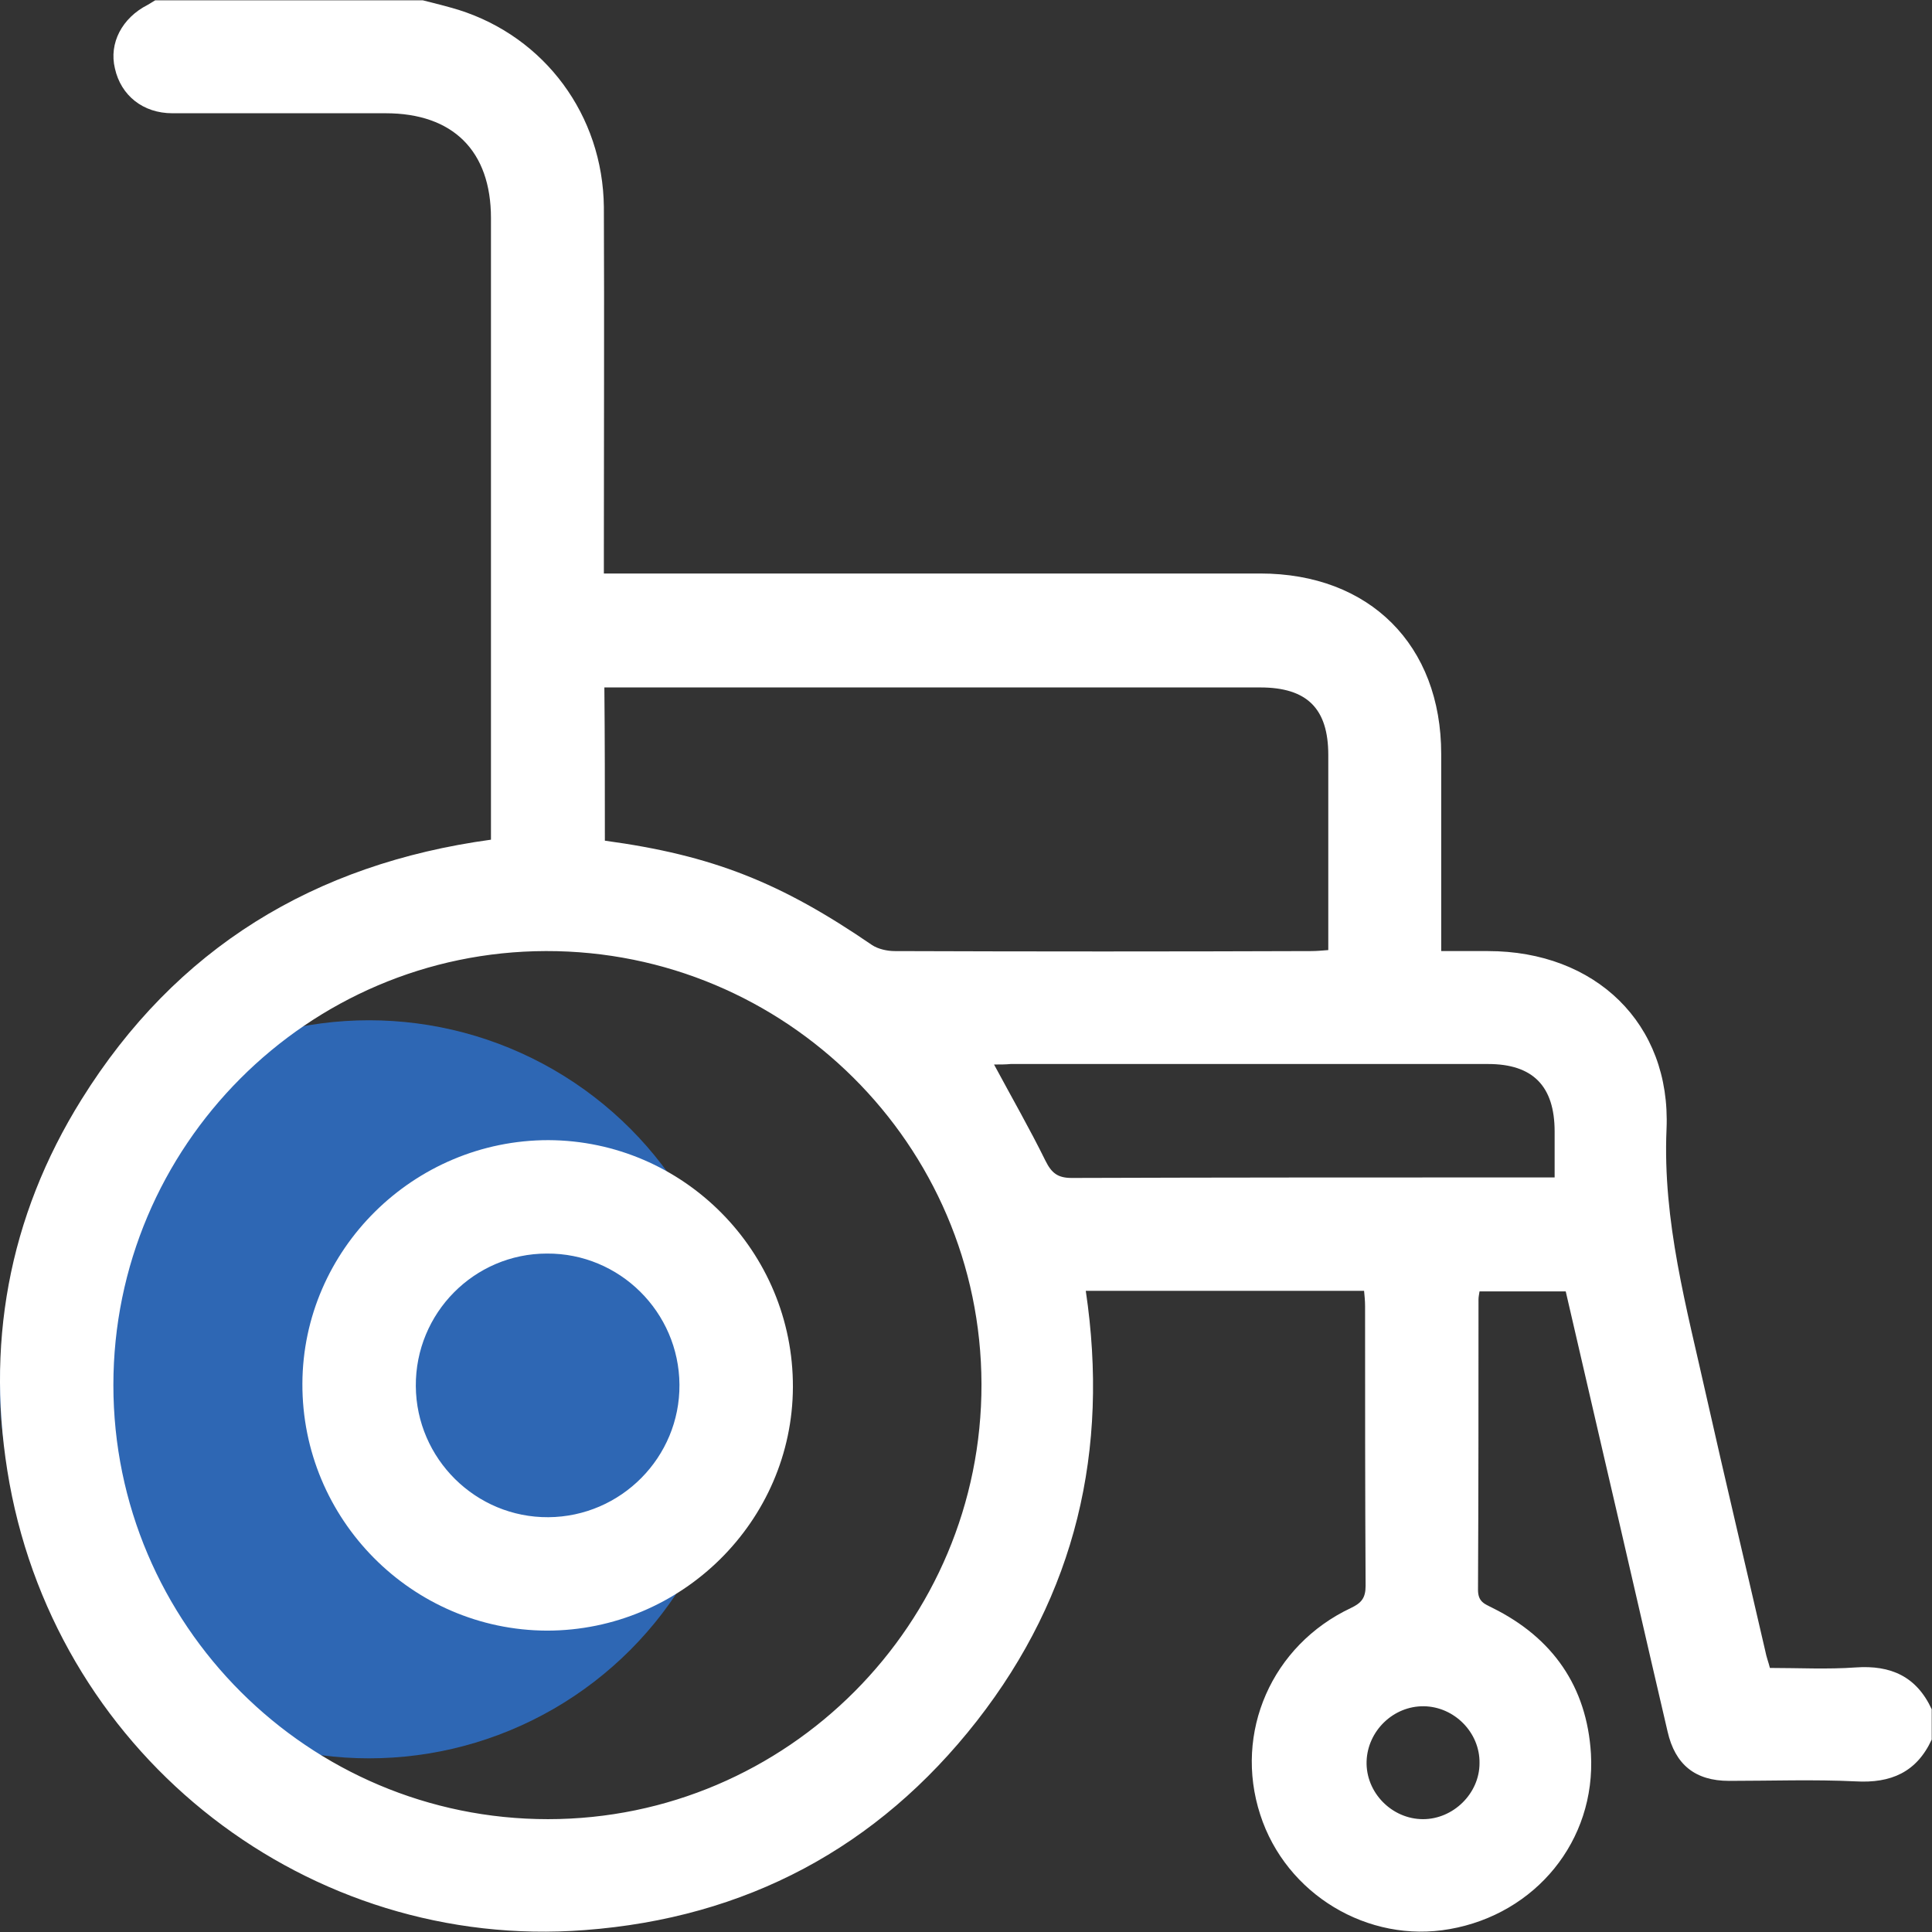
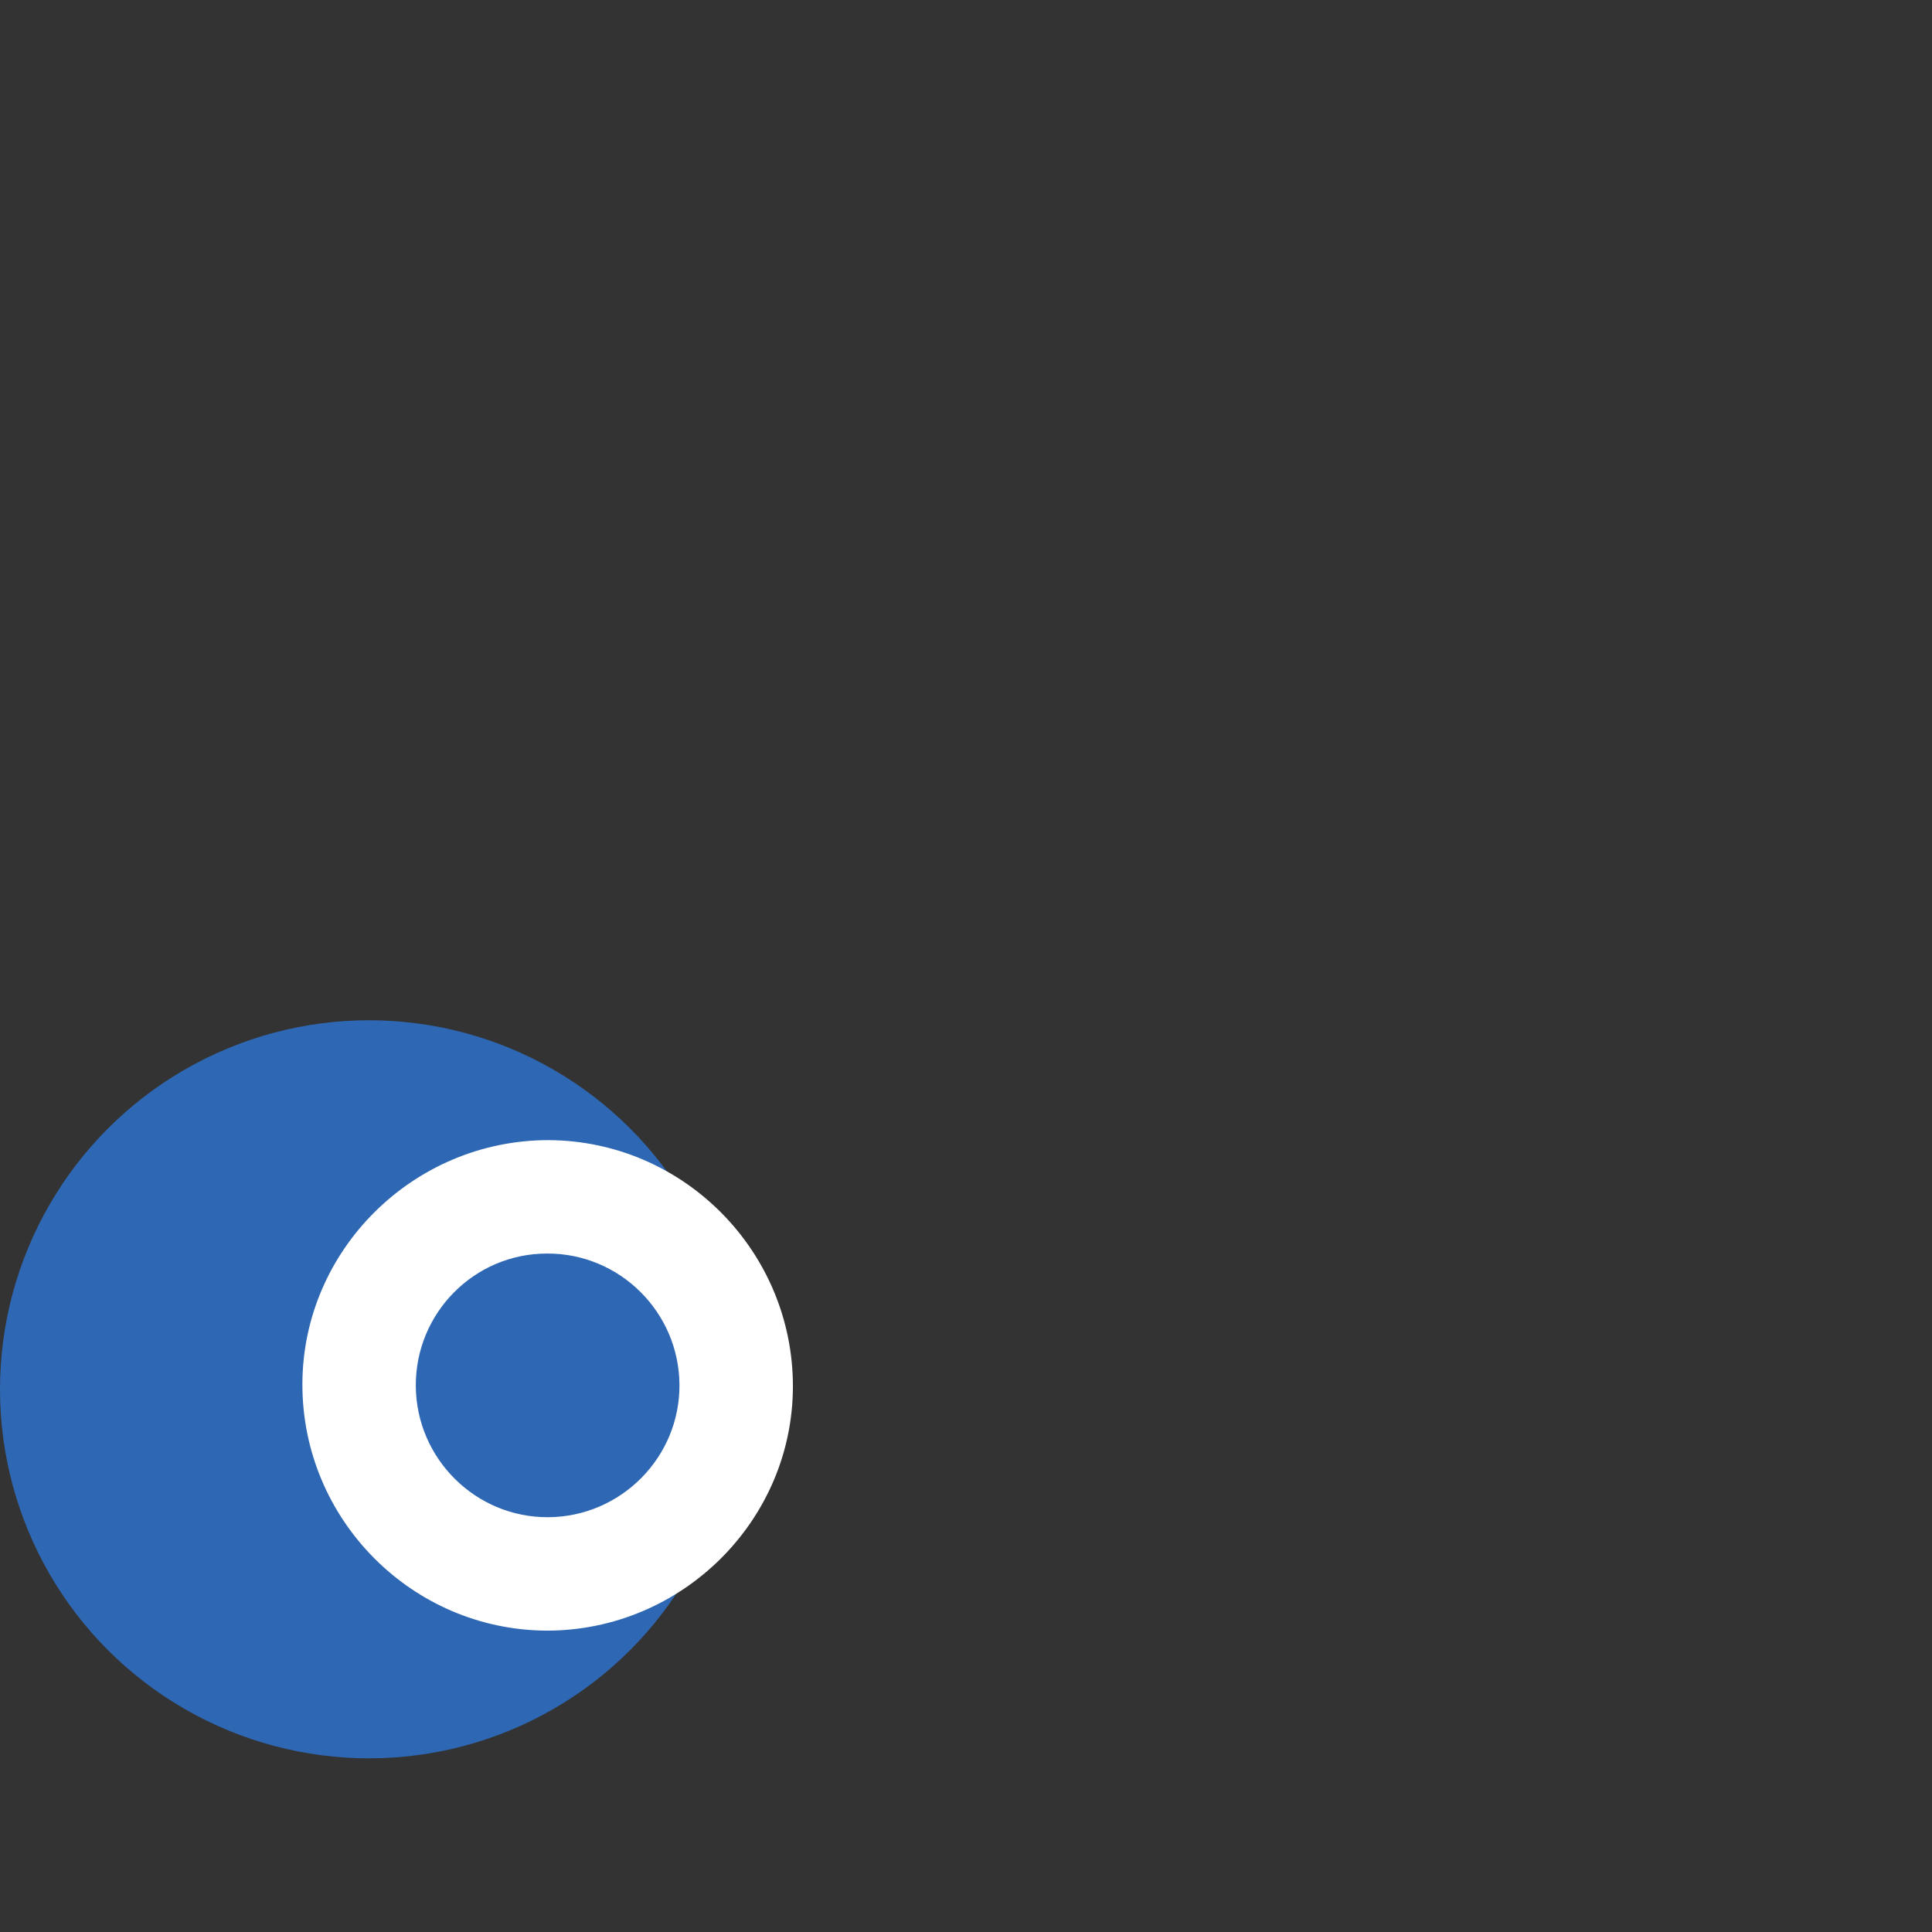
<svg xmlns="http://www.w3.org/2000/svg" width="89" height="89" fill="none">
  <rect width="100%" height="100%" fill="#333333" stroke="none" />
  <circle opacity=".7" cx="17" cy="64" r="17" fill="#2D7EEB" />
-   <path d="M19.48.015c.558.14 1.116.279 1.65.441 3.97 1.254 6.642 4.854 6.688 9.08.023 5.272 0 10.543 0 15.815v1.068H58.054c5.04 0 8.337 3.298 8.337 8.314v9.08h2.16c4.923 0 8.43 3.321 8.22 8.198-.185 4.25.93 8.244 1.835 12.308.883 3.924 1.812 7.826 2.717 11.75.047.256.14.488.21.767 1.346 0 2.647.07 3.947-.023 1.626-.116 2.81.418 3.507 1.927v1.394c-.697 1.51-1.881 2.02-3.507 1.927-1.927-.093-3.878-.023-5.829-.023-1.556 0-2.485-.743-2.833-2.276-.998-4.273-1.974-8.57-2.972-12.842-.581-2.485-1.138-4.947-1.719-7.431h-3.971c-.023.162-.047.255-.047.371 0 4.459 0 8.918-.023 13.376 0 .558.302.65.674.837 2.763 1.37 4.342 3.622 4.528 6.71.232 4.018-2.554 7.386-6.502 8.082-3.762.674-7.548-1.602-8.732-5.271-1.23-3.785.534-7.803 4.18-9.521.488-.233.674-.465.674-1.022-.024-4.297-.024-8.57-.024-12.866 0-.255-.023-.488-.046-.72h-12.82c1.092 7.339-.464 13.98-5.015 19.81-4.575 5.851-10.66 9.08-18.067 9.637-12.68.975-24.175-7.873-26.498-20.576C-.7 62.043.368 56.075 3.76 50.641c4.343-6.967 10.706-10.845 18.857-11.96v-.906-27.728c0-3.088-1.742-4.83-4.854-4.83H7.94c-1.347 0-2.369-.813-2.647-2.067-.279-1.161.325-2.322 1.51-2.926l.348-.21h12.33zM45.213 63.76c-.023-11.03-9.034-19.971-20.065-19.948-10.984.023-19.925 8.987-19.925 19.995 0 11.03 8.987 19.995 20.018 19.995s19.995-9.01 19.972-20.041zM27.864 38.727c4.97.674 8.105 1.928 12.308 4.808.28.185.697.278 1.046.278 6.386.023 12.795.023 19.181 0 .256 0 .488-.023.79-.046v-8.988c0-2.136-.975-3.111-3.135-3.111H27.841c.023 2.392.023 4.69.023 7.06zm17.928 10.311c.836 1.556 1.65 2.973 2.37 4.436.278.557.556.79 1.207.79 7.106-.024 14.189-.024 21.295-.024h.952v-2.113c0-2.09-.998-3.112-3.065-3.112H46.559c-.232.023-.488.023-.767.023zm22.364 32.187c.023-1.416-1.161-2.6-2.555-2.624-1.416-.023-2.6 1.138-2.647 2.531-.046 1.44 1.161 2.67 2.601 2.67 1.393 0 2.601-1.184 2.601-2.577z" fill="#fff" />
  <path d="M25.193 75.117c-6.224-.023-11.287-5.132-11.263-11.379.023-6.177 5.132-11.216 11.332-11.216 6.224.023 11.287 5.132 11.264 11.379-.024 6.177-5.133 11.216-11.333 11.216zm-6.038-11.263c.023 3.344 2.763 6.061 6.107 6.038 3.345-.023 6.062-2.763 6.038-6.107-.023-3.344-2.763-6.061-6.107-6.038-3.344 0-6.061 2.74-6.038 6.107z" fill="#fff" />
</svg>